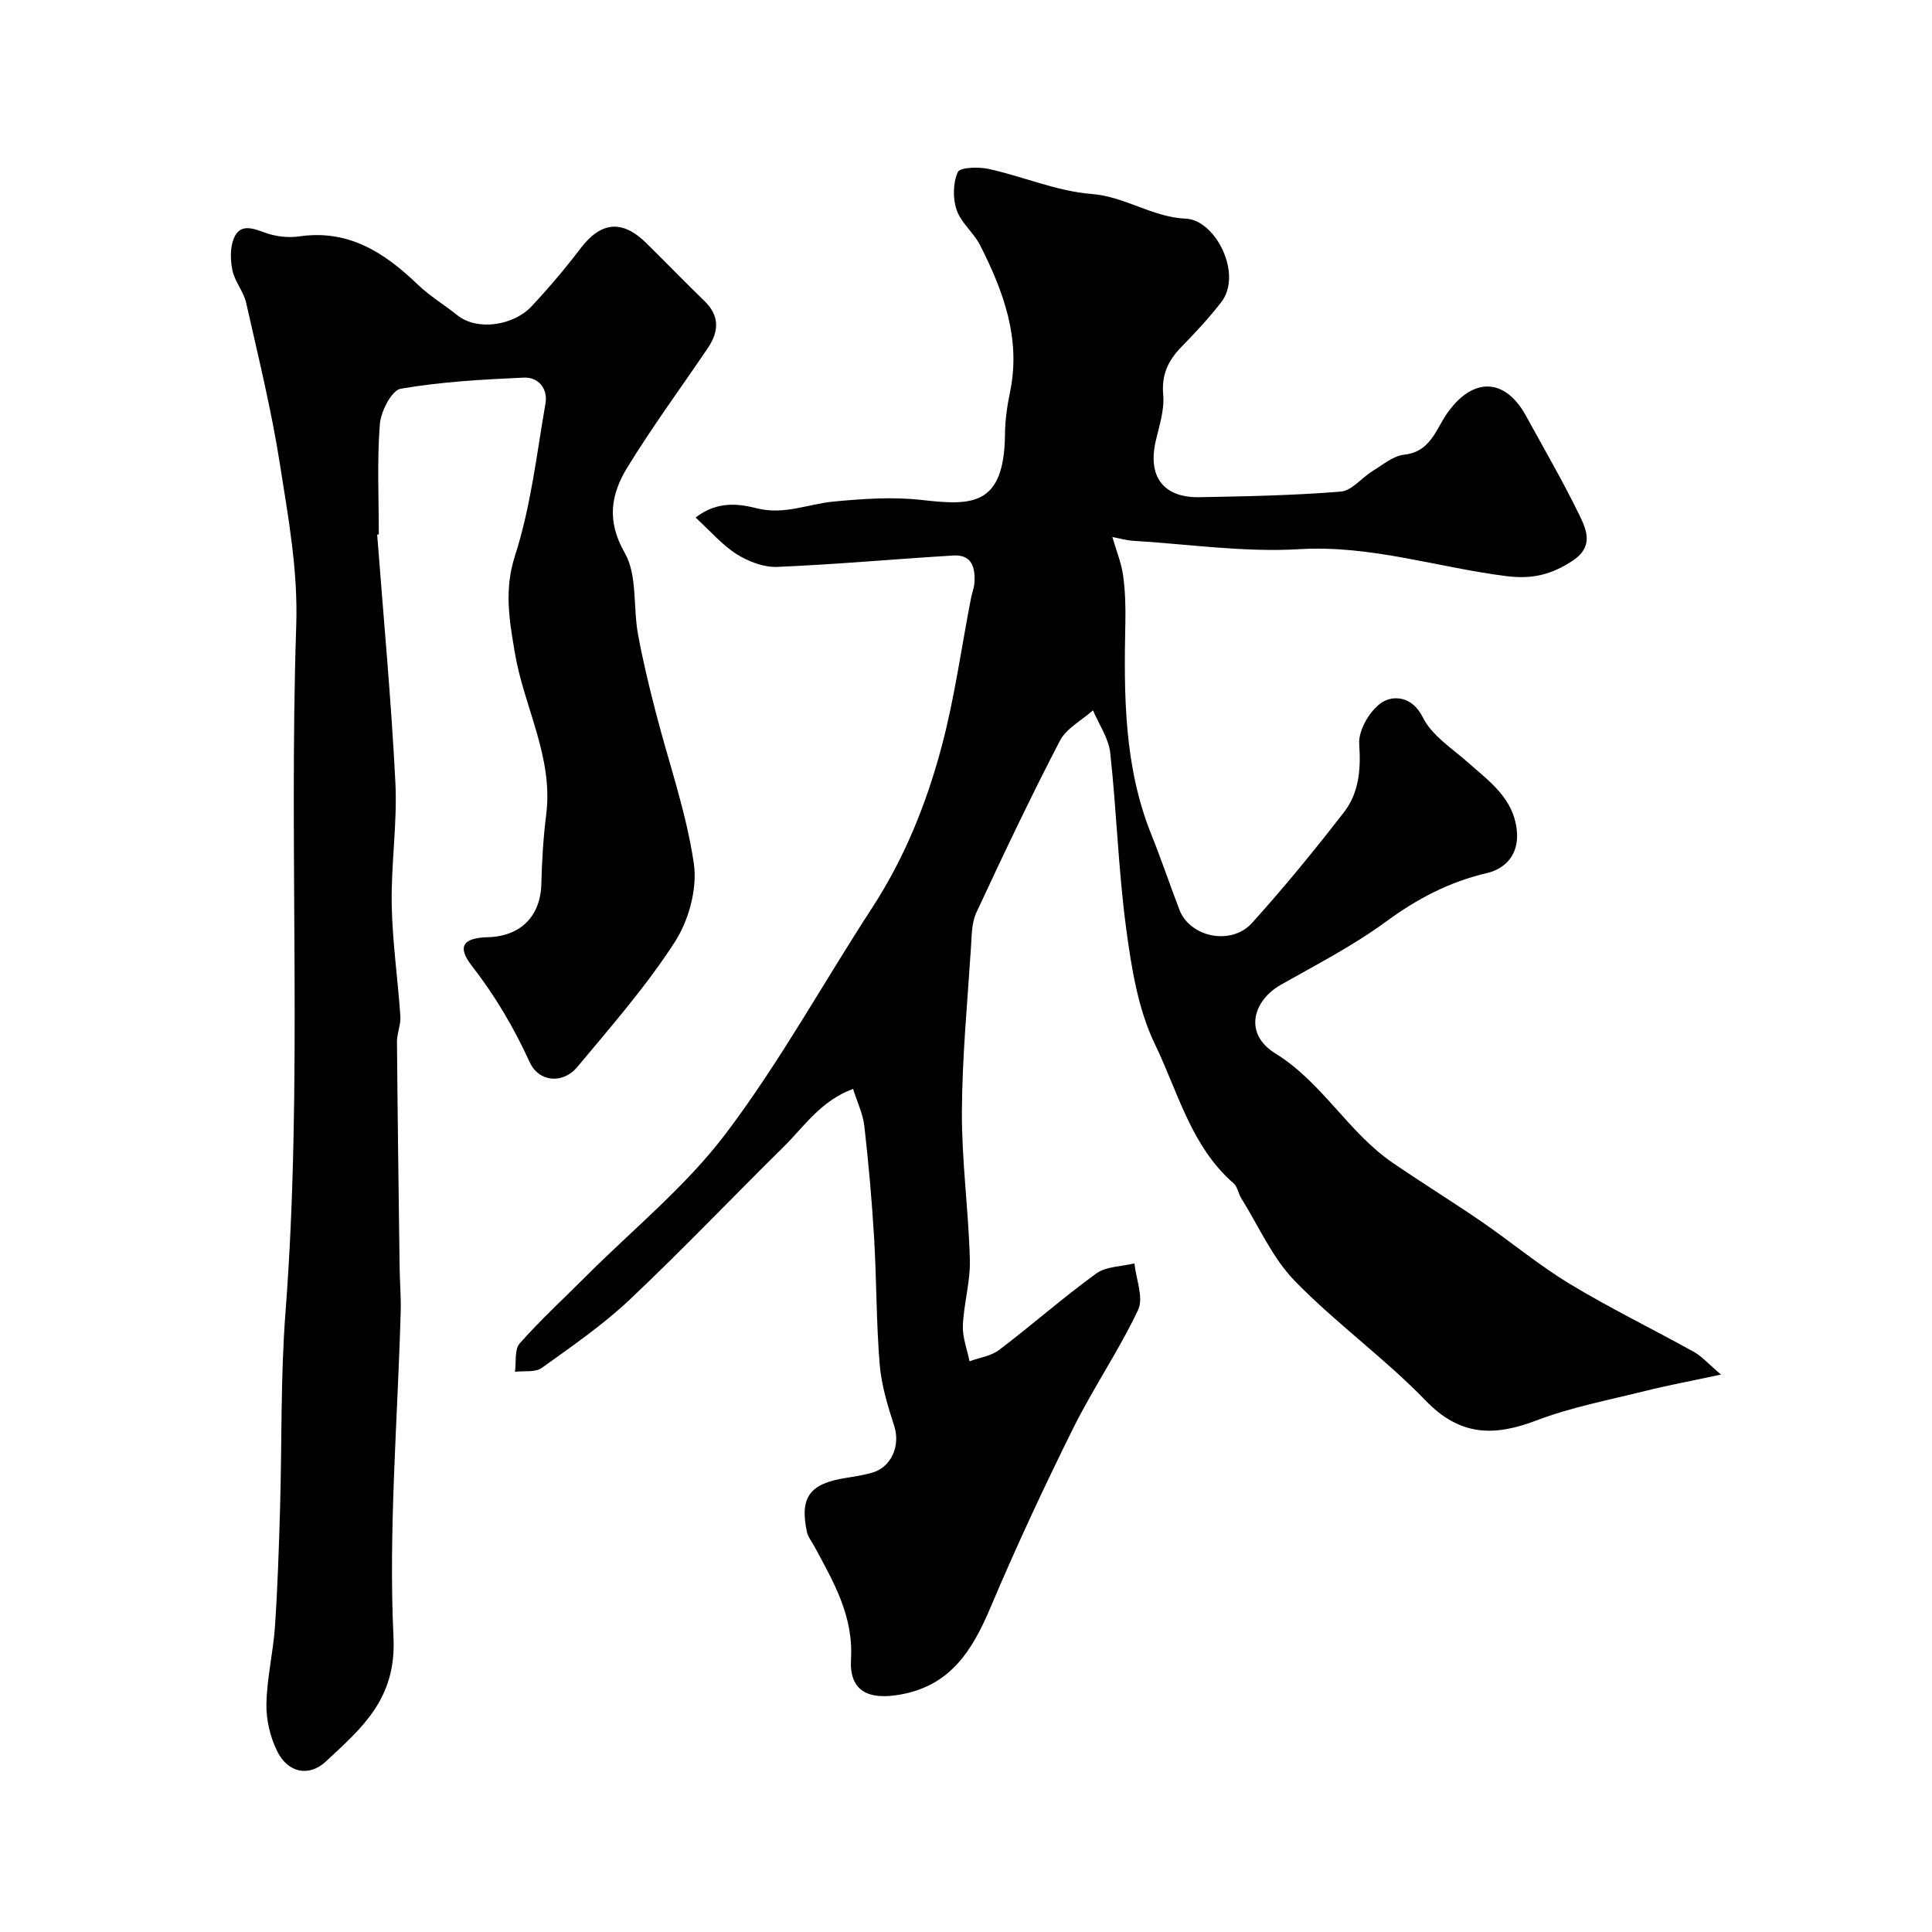
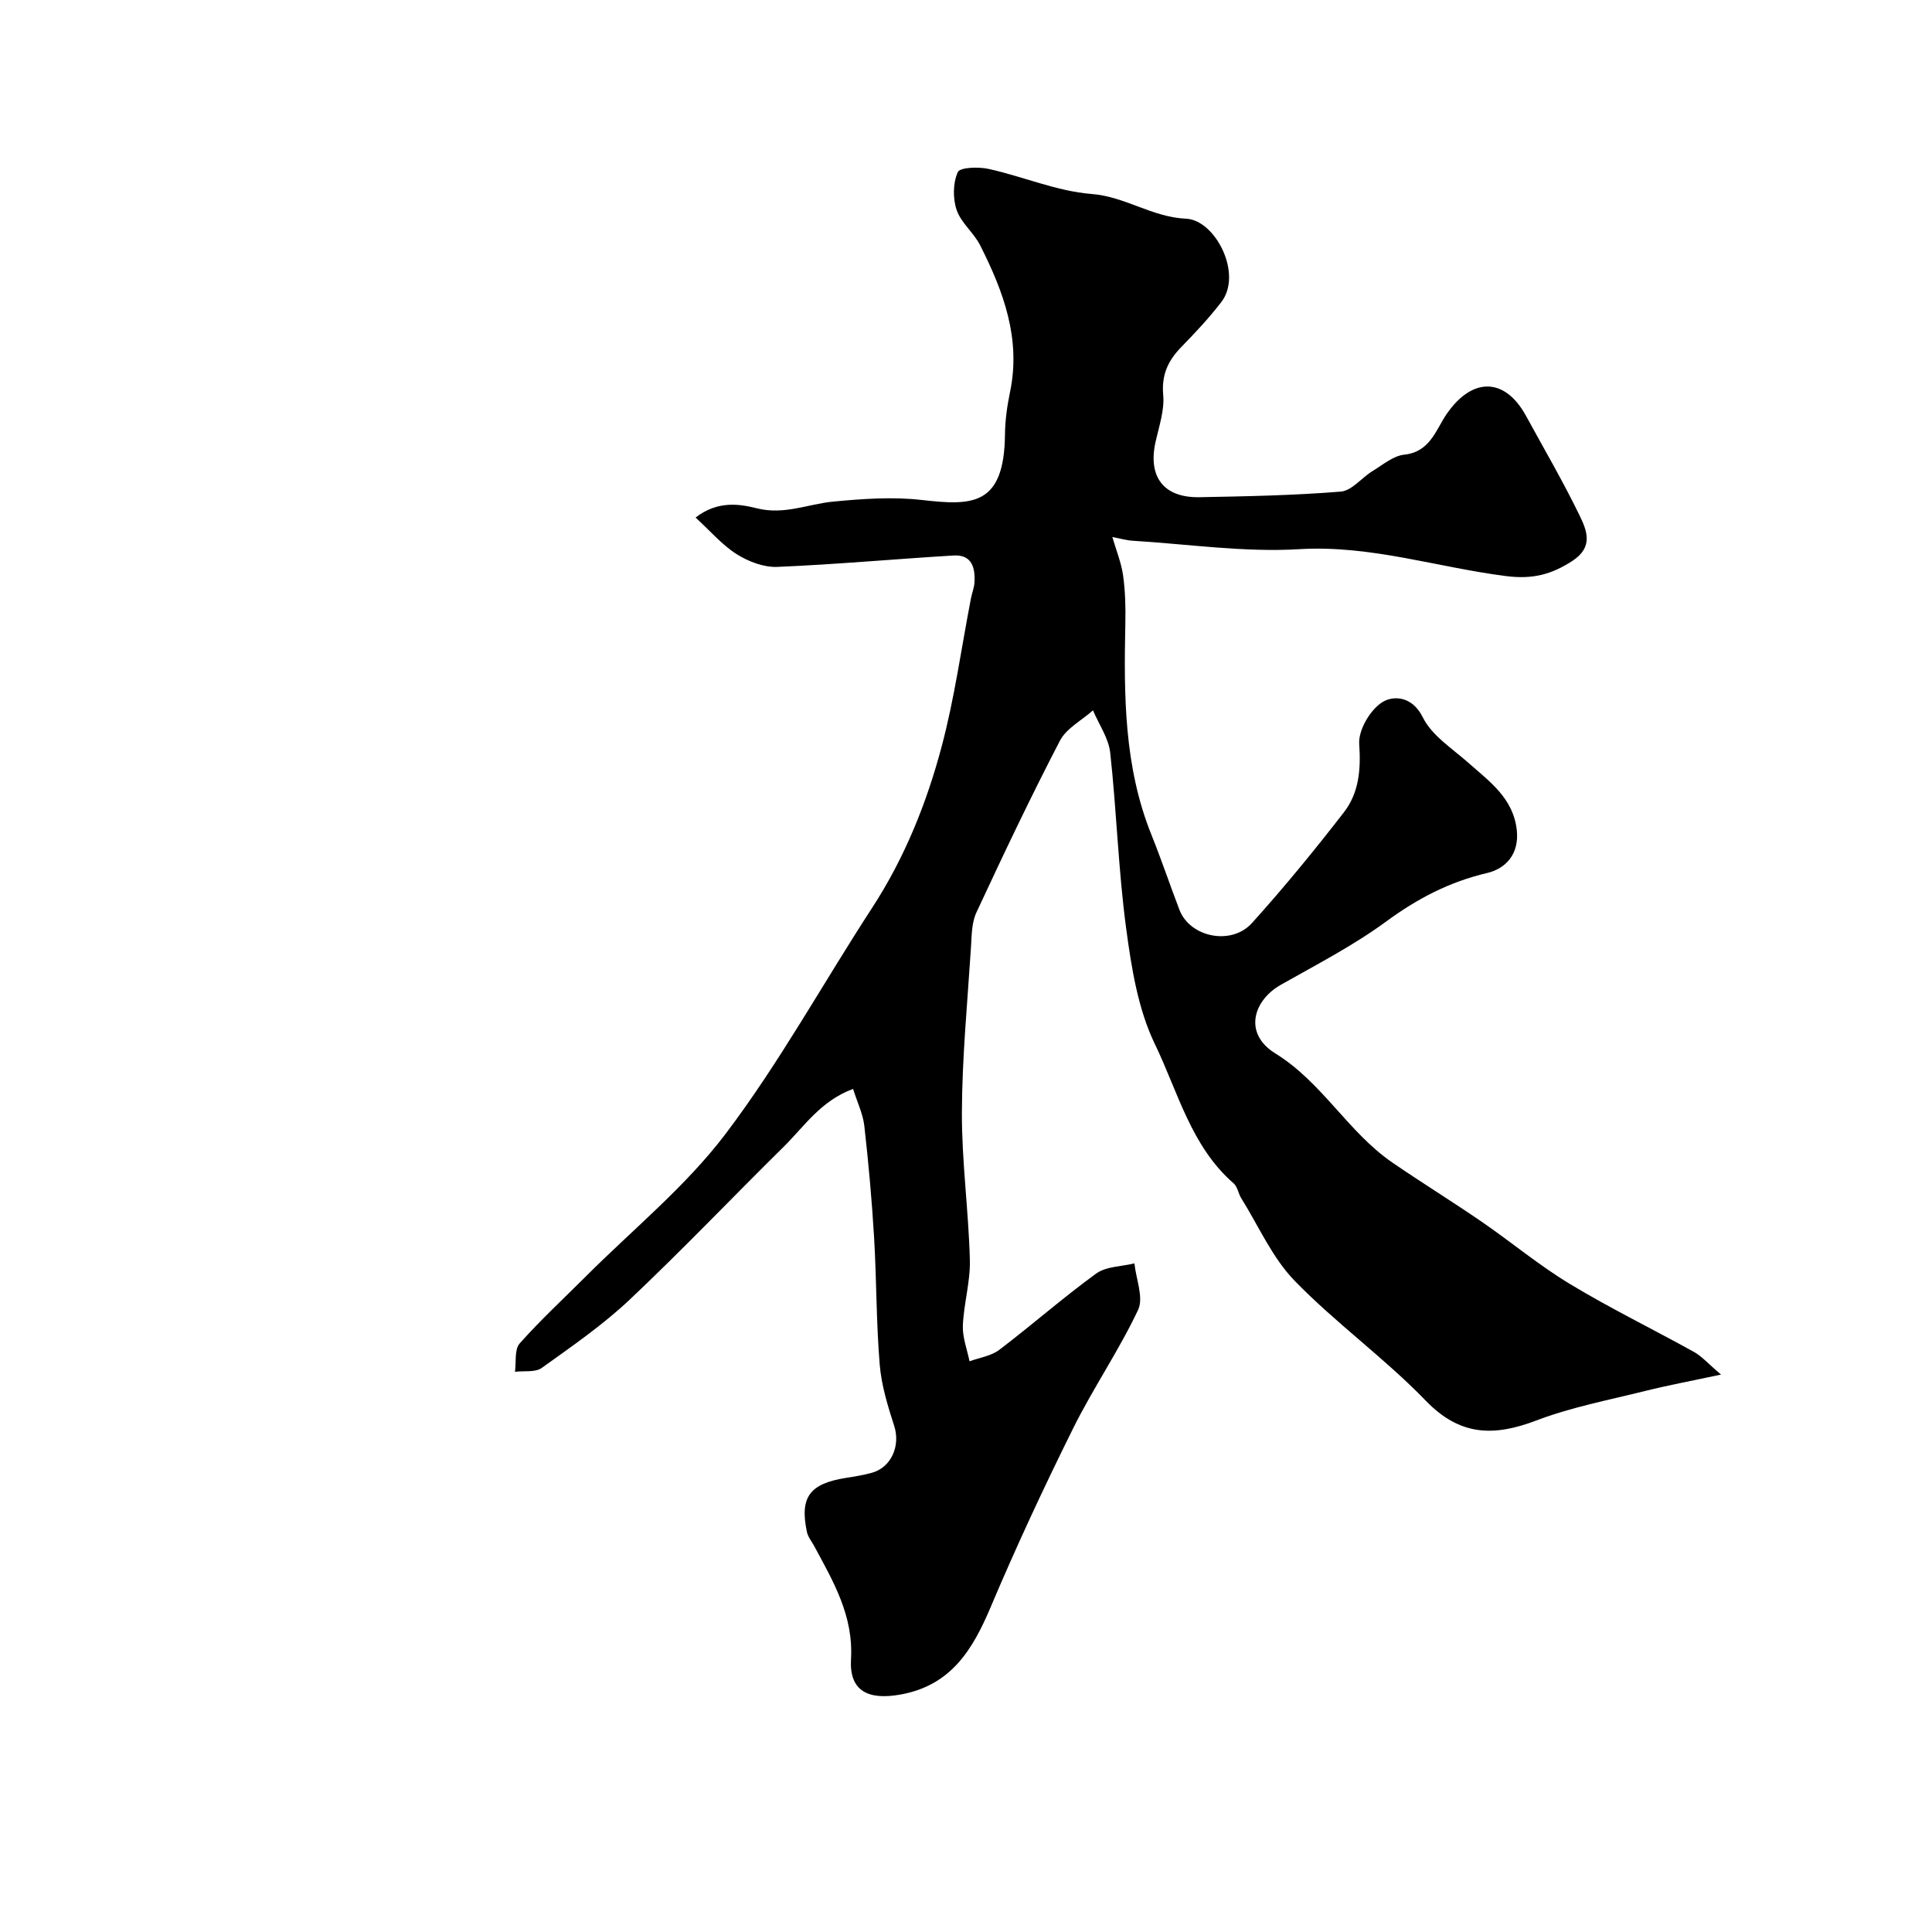
<svg xmlns="http://www.w3.org/2000/svg" enable-background="new 0 0 400 400" viewBox="0 0 400 400">
  <path d="m356.32 284.59c-6.1 1.31-10.95 2.21-15.73 3.4-7.54 1.88-15.26 3.35-22.49 6.1-8.78 3.34-15.8 3.27-22.91-4.09-8.5-8.8-18.62-16.05-27.15-24.83-4.64-4.78-7.46-11.34-11.07-17.12-.6-.96-.75-2.34-1.54-3.03-8.84-7.67-11.54-18.96-16.32-28.84-3.51-7.27-4.86-15.82-5.95-23.96-1.62-12.04-1.97-24.26-3.3-36.35-.33-3.03-2.33-5.87-3.57-8.8-2.33 2.08-5.5 3.71-6.85 6.3-6.08 11.69-11.73 23.61-17.29 35.56-.99 2.12-.97 4.78-1.12 7.21-.73 11.36-1.83 22.73-1.88 34.1-.04 10.19 1.38 20.38 1.65 30.59.12 4.52-1.26 9.06-1.45 13.61-.1 2.44.88 4.93 1.38 7.4 2.07-.76 4.48-1.09 6.16-2.37 6.78-5.15 13.18-10.8 20.07-15.8 2.06-1.49 5.24-1.44 7.91-2.1.33 3.25 1.95 7.1.76 9.63-3.98 8.44-9.34 16.23-13.49 24.61-6.03 12.15-11.77 24.47-17.05 36.96-3.74 8.84-8.22 16.18-18.62 18.06-6.78 1.23-10.66-.76-10.28-7.3.53-9.01-3.65-16.07-7.6-23.4-.53-.98-1.31-1.92-1.53-2.97-1.52-7.21.57-10.01 8.17-11.19 1.76-.28 3.54-.57 5.26-1.04 4.08-1.12 5.96-5.64 4.65-9.69-1.34-4.16-2.66-8.45-3.01-12.77-.72-8.73-.64-17.53-1.16-26.29-.46-7.7-1.15-15.4-2.02-23.07-.28-2.47-1.44-4.83-2.33-7.66-6.7 2.46-10.11 7.78-14.37 11.98-10.66 10.51-20.99 21.37-31.87 31.64-5.57 5.25-11.96 9.66-18.21 14.14-1.35.97-3.67.57-5.55.8.28-1.99-.14-4.6.97-5.86 4.3-4.85 9.09-9.27 13.68-13.86 9.75-9.76 20.7-18.63 28.95-29.53 11.18-14.77 20.17-31.18 30.31-46.75 6.75-10.36 11.31-21.69 14.44-33.49 2.67-10.03 4.07-20.39 6.05-30.6.21-1.11.66-2.19.73-3.3.19-3.09-.53-5.84-4.34-5.61-12.16.73-24.3 1.85-36.47 2.36-2.79.12-5.98-1.1-8.41-2.63-3.01-1.9-5.42-4.75-8.52-7.59 4.58-3.55 9.14-2.8 12.64-1.92 5.73 1.44 10.61-.88 15.87-1.38 6.06-.58 12.27-1.02 18.28-.34 10.24 1.15 17.13 1.47 17.27-13.58.03-2.93.45-5.9 1.05-8.78 2.29-11.04-1.38-20.85-6.2-30.38-1.31-2.59-3.94-4.62-4.85-7.28-.82-2.39-.78-5.61.23-7.85.46-1.02 4.32-1.13 6.42-.66 7.14 1.58 14.1 4.62 21.28 5.18 6.97.54 12.53 4.81 19.57 5.12 6.03.26 11.81 11.43 7.27 17.29-2.51 3.25-5.34 6.28-8.22 9.23-2.77 2.83-4.17 5.77-3.79 9.98.28 3.13-.84 6.42-1.56 9.59-1.67 7.31 1.6 11.7 9.05 11.57 9.77-.18 19.55-.37 29.28-1.16 2.29-.19 4.33-2.88 6.58-4.26 2.12-1.29 4.28-3.15 6.57-3.39 5.37-.57 6.53-5.18 8.79-8.45 5.26-7.61 12.01-7.61 16.41.43 3.73 6.83 7.66 13.56 11.06 20.56 1.51 3.11 2.99 6.57-1.48 9.47-4.34 2.82-8.24 3.82-13.65 3.14-14.27-1.8-28.06-6.46-42.85-5.58-11.45.69-23.05-1.05-34.58-1.75-1.25-.08-2.49-.45-4.15-.77.81 2.79 1.85 5.31 2.22 7.93.46 3.27.54 6.63.47 9.94-.31 14.86-.29 29.65 5.4 43.78 2.07 5.13 3.82 10.38 5.8 15.54 2.18 5.68 10.74 7.48 15.03 2.72 6.63-7.35 12.92-15.04 18.99-22.87 3.15-4.05 3.57-8.88 3.2-14.18-.2-2.88 2.27-7.1 4.81-8.68 2.17-1.35 6.12-1.36 8.36 3.16 1.86 3.77 6.08 6.44 9.42 9.4 4.43 3.92 9.34 7.36 10.04 14 .51 4.83-2.21 7.9-6.16 8.83-7.81 1.83-14.45 5.31-20.89 10.04-6.8 4.99-14.41 8.91-21.79 13.09-5.77 3.26-7.8 10.12-1.17 14.21 9.75 6.02 15.08 16.33 24.28 22.63 6.09 4.17 12.37 8.05 18.45 12.22 6.15 4.23 11.92 9.06 18.3 12.91 8.38 5.06 17.21 9.36 25.78 14.12 1.62.95 2.92 2.46 5.48 4.62z" fill="#000001" />
-   <path d="m78.09 110.69c1.3 17.1 2.91 34.19 3.77 51.32.42 8.39-.91 16.86-.76 25.29.14 7.71 1.27 15.39 1.79 23.1.12 1.74-.71 3.54-.7 5.31.13 15.6.34 31.21.55 46.81.04 2.99.3 5.98.22 8.96-.62 22.53-2.55 45.12-1.49 67.56.6 12.76-6.61 18.76-14.02 25.67-3.47 3.24-7.81 2.32-10-2.02-1.49-2.95-2.35-6.56-2.29-9.86.09-5.37 1.4-10.71 1.77-16.09.55-8.08.81-16.19 1.05-24.29.4-13.6.09-27.24 1.13-40.78 3.62-47.33.64-94.74 2.22-142.06.39-11.57-1.65-22.46-3.38-33.53-1.76-11.23-4.49-22.32-7-33.43-.52-2.31-2.33-4.34-2.82-6.65-.45-2.15-.52-4.75.31-6.71 1.23-2.94 3.71-2.13 6.3-1.16 2.21.83 4.88 1.15 7.22.81 10.24-1.49 17.67 3.37 24.57 10.01 2.45 2.36 5.46 4.14 8.13 6.3 4.14 3.34 11.68 2.14 15.37-1.8 3.59-3.83 6.99-7.86 10.17-12.03 4.21-5.52 8.6-6.02 13.6-1.1 4.04 3.97 7.97 8.05 12.04 11.99 3.18 3.07 3.02 6.32.74 9.7-5.56 8.24-11.48 16.26-16.67 24.72-3.38 5.5-4.41 11.03-.57 17.73 2.64 4.6 1.72 11.16 2.74 16.79.98 5.4 2.28 10.75 3.65 16.07 2.69 10.49 6.36 20.81 7.92 31.45.76 5.18-1.03 11.74-3.92 16.23-5.91 9.18-13.2 17.5-20.22 25.92-2.95 3.53-7.92 3.17-9.83-.99-3.29-7.17-7.18-13.79-12.04-20.03-3.07-3.95-1.71-5.73 3.33-5.86 6.86-.18 10.94-4.37 11.11-11.04.12-4.77.4-9.56 1-14.3 1.53-11.92-4.59-22.29-6.48-33.51-1.13-6.71-2.28-13.01.03-20.16 3.27-10.14 4.48-20.96 6.31-31.54.52-3-1.48-5.44-4.45-5.31-8.54.38-17.13.85-25.52 2.3-1.88.32-4.12 4.7-4.33 7.36-.59 7.57-.21 15.21-.21 22.82-.13-.02-.23 0-.34.03z" fill="#000001" />
</svg>